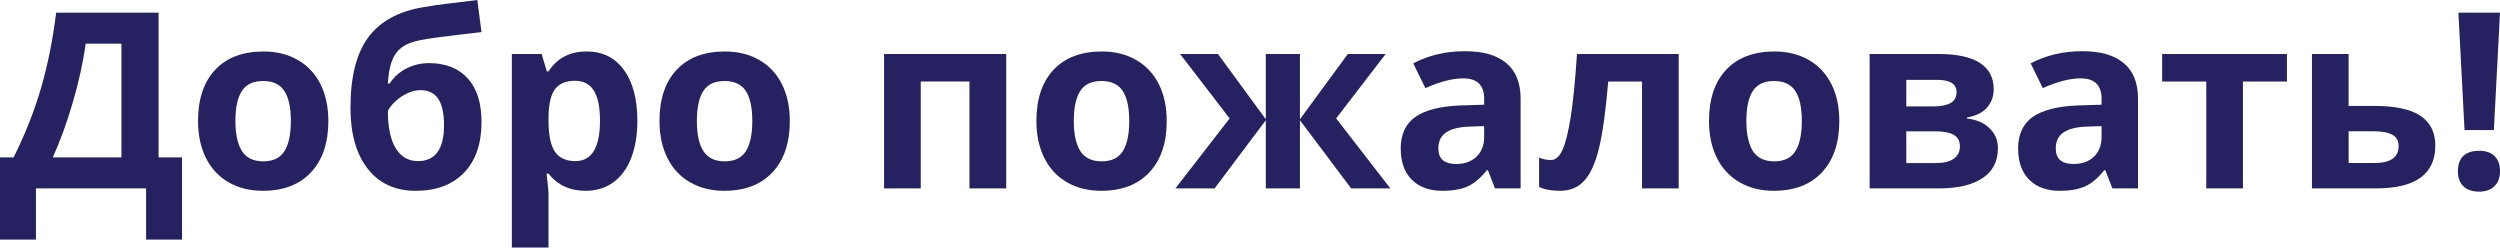
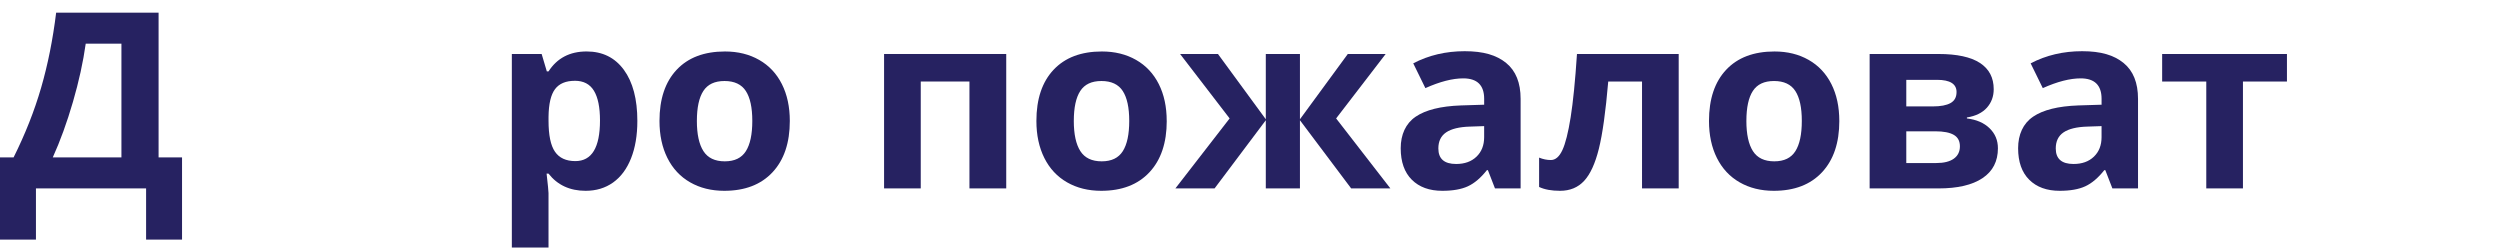
<svg xmlns="http://www.w3.org/2000/svg" id="Ebene_1" viewBox="0 0 1548.82 153.37">
  <defs>
    <style>.cls-1{fill:#262261;stroke-width:0px;}</style>
  </defs>
  <path class="cls-1" d="m0,97.51h8.42c7.2-14.41,12.89-28.79,17.06-43.17,4.17-14.37,7.27-29.88,9.31-46.51h63.46v89.68h14.53v50.95h-22.27v-31.73H22.27v31.73H0v-50.95ZM53.11,27.04c-1.59,11.37-4.23,23.41-7.93,36.13-3.7,12.71-7.86,24.16-12.48,34.34h42.53V27.04h-22.13Z" />
-   <path class="cls-1" d="m203.43,74.93c0,13.56-3.58,24.16-10.73,31.81-7.15,7.65-17.11,11.47-29.87,11.47-8,0-15.05-1.75-21.15-5.25-6.11-3.5-10.8-8.53-14.08-15.08-3.28-6.55-4.91-14.21-4.91-22.94,0-13.6,3.55-24.18,10.65-31.73,7.1-7.55,17.08-11.32,29.94-11.32,7.99,0,15.05,1.74,21.15,5.22,6.11,3.48,10.8,8.47,14.08,14.97,3.28,6.51,4.91,14.13,4.91,22.87Zm-57.58,0c0,8.24,1.36,14.48,4.06,18.69,2.71,4.22,7.11,6.33,13.22,6.33s10.41-2.1,13.08-6.3c2.66-4.19,3.98-10.44,3.98-18.73s-1.34-14.43-4.02-18.55c-2.69-4.12-7.08-6.18-13.19-6.18s-10.43,2.05-13.11,6.15c-2.68,4.1-4.02,10.29-4.02,18.59Z" />
-   <path class="cls-1" d="m217.13,66.82c0-19.12,3.63-33.63,10.91-43.54,7.28-9.91,18.64-16.18,34.08-18.81,5.41-.95,10.86-1.73,16.35-2.35,5.49-.62,11.23-1.33,17.24-2.12l2.6,19.89c-12.62,1.44-22.23,2.61-28.86,3.5-6.63.89-11.51,1.87-14.64,2.94-3.13,1.07-5.7,2.6-7.71,4.58-2.02,1.99-3.57,4.61-4.66,7.86-1.09,3.25-1.81,7.59-2.16,13h1.12c2.63-4.07,6.11-7.2,10.43-9.38,4.32-2.19,8.96-3.28,13.93-3.28,10.28,0,18.27,3.14,23.99,9.42,5.71,6.28,8.57,15.28,8.57,27,0,13.51-3.62,24-10.84,31.47-7.23,7.48-17.19,11.21-29.91,11.21s-22.63-4.55-29.76-13.67c-7.12-9.11-10.68-21.69-10.68-37.73Zm41.79,32.99c10.77,0,16.16-7.42,16.16-22.27s-4.87-21.68-14.6-21.68c-2.68,0-5.35.62-8.01,1.86-2.66,1.24-5.09,2.87-7.3,4.88-2.21,2.02-3.84,4.04-4.88,6.07,0,10.08,1.61,17.79,4.84,23.13,3.23,5.34,7.82,8,13.78,8Z" />
  <path class="cls-1" d="m362.83,118.21c-9.78,0-17.45-3.55-23.01-10.65h-1.19c.79,6.96,1.19,10.98,1.19,12.07v33.74h-22.72V33.45h18.47l3.21,10.8h1.04c5.31-8.24,13.18-12.37,23.61-12.37,9.84,0,17.53,3.8,23.09,11.4,5.56,7.6,8.34,18.15,8.34,31.66,0,8.89-1.31,16.61-3.91,23.16-2.61,6.56-6.32,11.55-11.14,14.98-4.81,3.42-10.48,5.13-16.99,5.13Zm-6.7-68.15c-5.61,0-9.7,1.73-12.28,5.17-2.59,3.45-3.92,9.15-4.02,17.1v2.45c0,8.94,1.32,15.35,3.99,19.22,2.66,3.87,6.86,5.81,12.62,5.81,10.18,0,15.27-8.39,15.27-25.17,0-8.2-1.26-14.34-3.77-18.44-2.5-4.1-6.44-6.15-11.81-6.15Z" />
  <path class="cls-1" d="m489.31,74.93c0,13.56-3.58,24.16-10.73,31.81-7.15,7.65-17.11,11.47-29.87,11.47-8,0-15.05-1.75-21.15-5.25-6.11-3.5-10.8-8.53-14.08-15.08-3.28-6.55-4.91-14.21-4.91-22.94,0-13.6,3.55-24.18,10.65-31.73,7.1-7.55,17.08-11.32,29.94-11.32,7.99,0,15.05,1.74,21.15,5.22,6.11,3.48,10.8,8.47,14.08,14.97,3.28,6.51,4.92,14.13,4.92,22.87Zm-57.58,0c0,8.24,1.36,14.48,4.06,18.69,2.71,4.22,7.11,6.33,13.22,6.33s10.41-2.1,13.08-6.3c2.66-4.19,3.98-10.44,3.98-18.73s-1.34-14.43-4.02-18.55c-2.69-4.12-7.08-6.18-13.19-6.18s-10.43,2.05-13.11,6.15c-2.68,4.1-4.02,10.29-4.02,18.59Z" />
  <path class="cls-1" d="m623.39,33.45v83.27h-22.79V50.5h-30.17v66.22h-22.72V33.45h75.68Z" />
  <path class="cls-1" d="m722.83,74.93c0,13.56-3.58,24.16-10.73,31.81-7.15,7.65-17.11,11.47-29.87,11.47-8,0-15.05-1.75-21.15-5.25-6.11-3.5-10.8-8.53-14.08-15.08-3.28-6.55-4.92-14.21-4.92-22.94,0-13.6,3.55-24.18,10.65-31.73,7.1-7.55,17.08-11.32,29.94-11.32,7.99,0,15.05,1.74,21.15,5.22,6.11,3.48,10.8,8.47,14.08,14.97,3.28,6.51,4.91,14.13,4.91,22.87Zm-57.58,0c0,8.24,1.36,14.48,4.06,18.69,2.71,4.22,7.11,6.33,13.22,6.33s10.41-2.1,13.08-6.3c2.66-4.19,3.98-10.44,3.98-18.73s-1.34-14.43-4.02-18.55c-2.69-4.12-7.08-6.18-13.19-6.18s-10.43,2.05-13.11,6.15c-2.68,4.1-4.02,10.29-4.02,18.59Z" />
  <path class="cls-1" d="m784.2,73.89v-40.44h21.15v40.44l29.65-40.44h23.46l-30.69,39.92,33.6,43.35h-24.29l-31.73-42.23v42.23h-21.15v-42.23l-31.73,42.23h-24.28l33.6-43.35-30.69-39.92h23.46l29.64,40.44Z" />
  <path class="cls-1" d="m926.18,116.72l-4.39-11.32h-.6c-3.83,4.82-7.76,8.16-11.81,10.02-4.05,1.86-9.33,2.79-15.83,2.79-8,0-14.29-2.28-18.88-6.85-4.59-4.57-6.89-11.07-6.89-19.52s3.09-15.36,9.28-19.55c6.18-4.2,15.5-6.52,27.97-6.97l14.45-.45v-3.65c0-8.44-4.32-12.67-12.96-12.67-6.65,0-14.48,2.02-23.46,6.04l-7.52-15.35c9.58-5.02,20.21-7.52,31.88-7.52s19.74,2.43,25.7,7.3c5.96,4.86,8.94,12.27,8.94,22.2v55.49h-15.86Zm-6.7-38.59l-8.79.3c-6.6.19-11.52,1.39-14.75,3.57-3.23,2.19-4.84,5.51-4.84,9.98,0,6.41,3.67,9.61,11.02,9.61,5.26,0,9.47-1.51,12.62-4.54,3.15-3.03,4.73-7.05,4.73-12.07v-6.85Z" />
  <path class="cls-1" d="m1040,116.72h-22.72V50.5h-20.93c-1.59,18.62-3.53,32.52-5.81,41.67-2.28,9.16-5.33,15.79-9.13,19.89-3.8,4.1-8.78,6.15-14.93,6.15-5.27,0-9.59-.79-12.96-2.38v-18.18c2.44,1,4.86,1.49,7.3,1.49,2.83,0,5.2-2.04,7.11-6.11,1.91-4.07,3.62-10.87,5.14-20.38,1.51-9.51,2.82-22.58,3.91-39.21h63.02v83.27Z" />
  <path class="cls-1" d="m1139.51,74.93c0,13.56-3.58,24.16-10.73,31.81-7.15,7.65-17.11,11.47-29.87,11.47-8,0-15.05-1.75-21.15-5.25-6.11-3.5-10.8-8.53-14.08-15.08-3.28-6.55-4.91-14.21-4.91-22.94,0-13.6,3.55-24.18,10.65-31.73,7.1-7.55,17.08-11.32,29.94-11.32,7.99,0,15.05,1.74,21.15,5.22,6.11,3.48,10.8,8.47,14.08,14.97,3.28,6.51,4.91,14.13,4.91,22.87Zm-57.58,0c0,8.24,1.36,14.48,4.06,18.69,2.71,4.22,7.11,6.33,13.22,6.33s10.41-2.1,13.08-6.3c2.66-4.19,3.98-10.44,3.98-18.73s-1.34-14.43-4.02-18.55c-2.69-4.12-7.08-6.18-13.19-6.18s-10.43,2.05-13.11,6.15c-2.68,4.1-4.02,10.29-4.02,18.59Z" />
  <path class="cls-1" d="m1235.16,55.27c0,4.47-1.41,8.29-4.21,11.44-2.81,3.15-6.94,5.18-12.4,6.07v.6c5.91.7,10.59,2.72,14.04,6.07,3.45,3.35,5.18,7.49,5.18,12.4,0,8.09-3.18,14.26-9.54,18.51-6.36,4.25-15.44,6.37-27.26,6.37h-42.68V33.45h42.68c11.42,0,19.97,1.85,25.66,5.55,5.69,3.7,8.53,9.12,8.53,16.27Zm-23.02,1.79c0-5.07-4.02-7.6-12.07-7.6h-19.07v16.46h16.46c4.81,0,8.47-.69,10.95-2.08,2.48-1.39,3.72-3.65,3.72-6.78Zm2.08,33.6c0-3.28-1.27-5.65-3.8-7.11-2.54-1.47-6.33-2.2-11.4-2.2h-18.02v19.66h18.47c4.81,0,8.47-.9,10.99-2.72,2.5-1.81,3.76-4.36,3.76-7.63Z" />
  <path class="cls-1" d="m1308.68,116.72l-4.39-11.32h-.6c-3.83,4.82-7.76,8.16-11.81,10.02-4.05,1.86-9.33,2.79-15.83,2.79-8,0-14.29-2.28-18.88-6.85-4.59-4.57-6.89-11.07-6.89-19.52s3.09-15.36,9.28-19.55c6.18-4.2,15.5-6.52,27.97-6.97l14.45-.45v-3.65c0-8.44-4.32-12.67-12.96-12.67-6.65,0-14.48,2.02-23.46,6.04l-7.52-15.35c9.58-5.02,20.21-7.52,31.88-7.52s19.74,2.43,25.7,7.3c5.96,4.86,8.94,12.27,8.94,22.2v55.49h-15.86Zm-6.7-38.59l-8.79.3c-6.6.19-11.52,1.39-14.75,3.57-3.23,2.19-4.84,5.51-4.84,9.98,0,6.41,3.67,9.61,11.02,9.61,5.26,0,9.47-1.51,12.62-4.54,3.15-3.03,4.73-7.05,4.73-12.07v-6.85Z" />
  <path class="cls-1" d="m1416.83,33.45v17.06h-27.26v66.22h-22.72V50.5h-27.34v-17.06h77.32Z" />
-   <path class="cls-1" d="m1455.05,65.62h16.01c12.81,0,22.3,2.03,28.45,6.11,6.16,4.07,9.23,10.23,9.23,18.47,0,17.68-12.27,26.52-36.8,26.52h-39.62V33.45h22.72v32.18Zm30.98,24.88c0-3.23-1.29-5.56-3.87-7-2.58-1.44-6.43-2.16-11.54-2.16h-15.57v19.66h15.86c10.08,0,15.12-3.5,15.12-10.5Z" />
-   <path class="cls-1" d="m1522.75,106.07c0-4.17,1.12-7.33,3.35-9.46,2.23-2.13,5.49-3.2,9.76-3.2s7.31,1.09,9.57,3.28c2.25,2.18,3.39,5.32,3.39,9.38s-1.15,7.02-3.43,9.27c-2.29,2.26-5.47,3.39-9.54,3.39s-7.4-1.11-9.69-3.31c-2.28-2.21-3.43-5.32-3.43-9.35Zm22.27-25.47h-18.17l-3.8-72.77h25.77l-3.8,72.77Z" />
</svg>